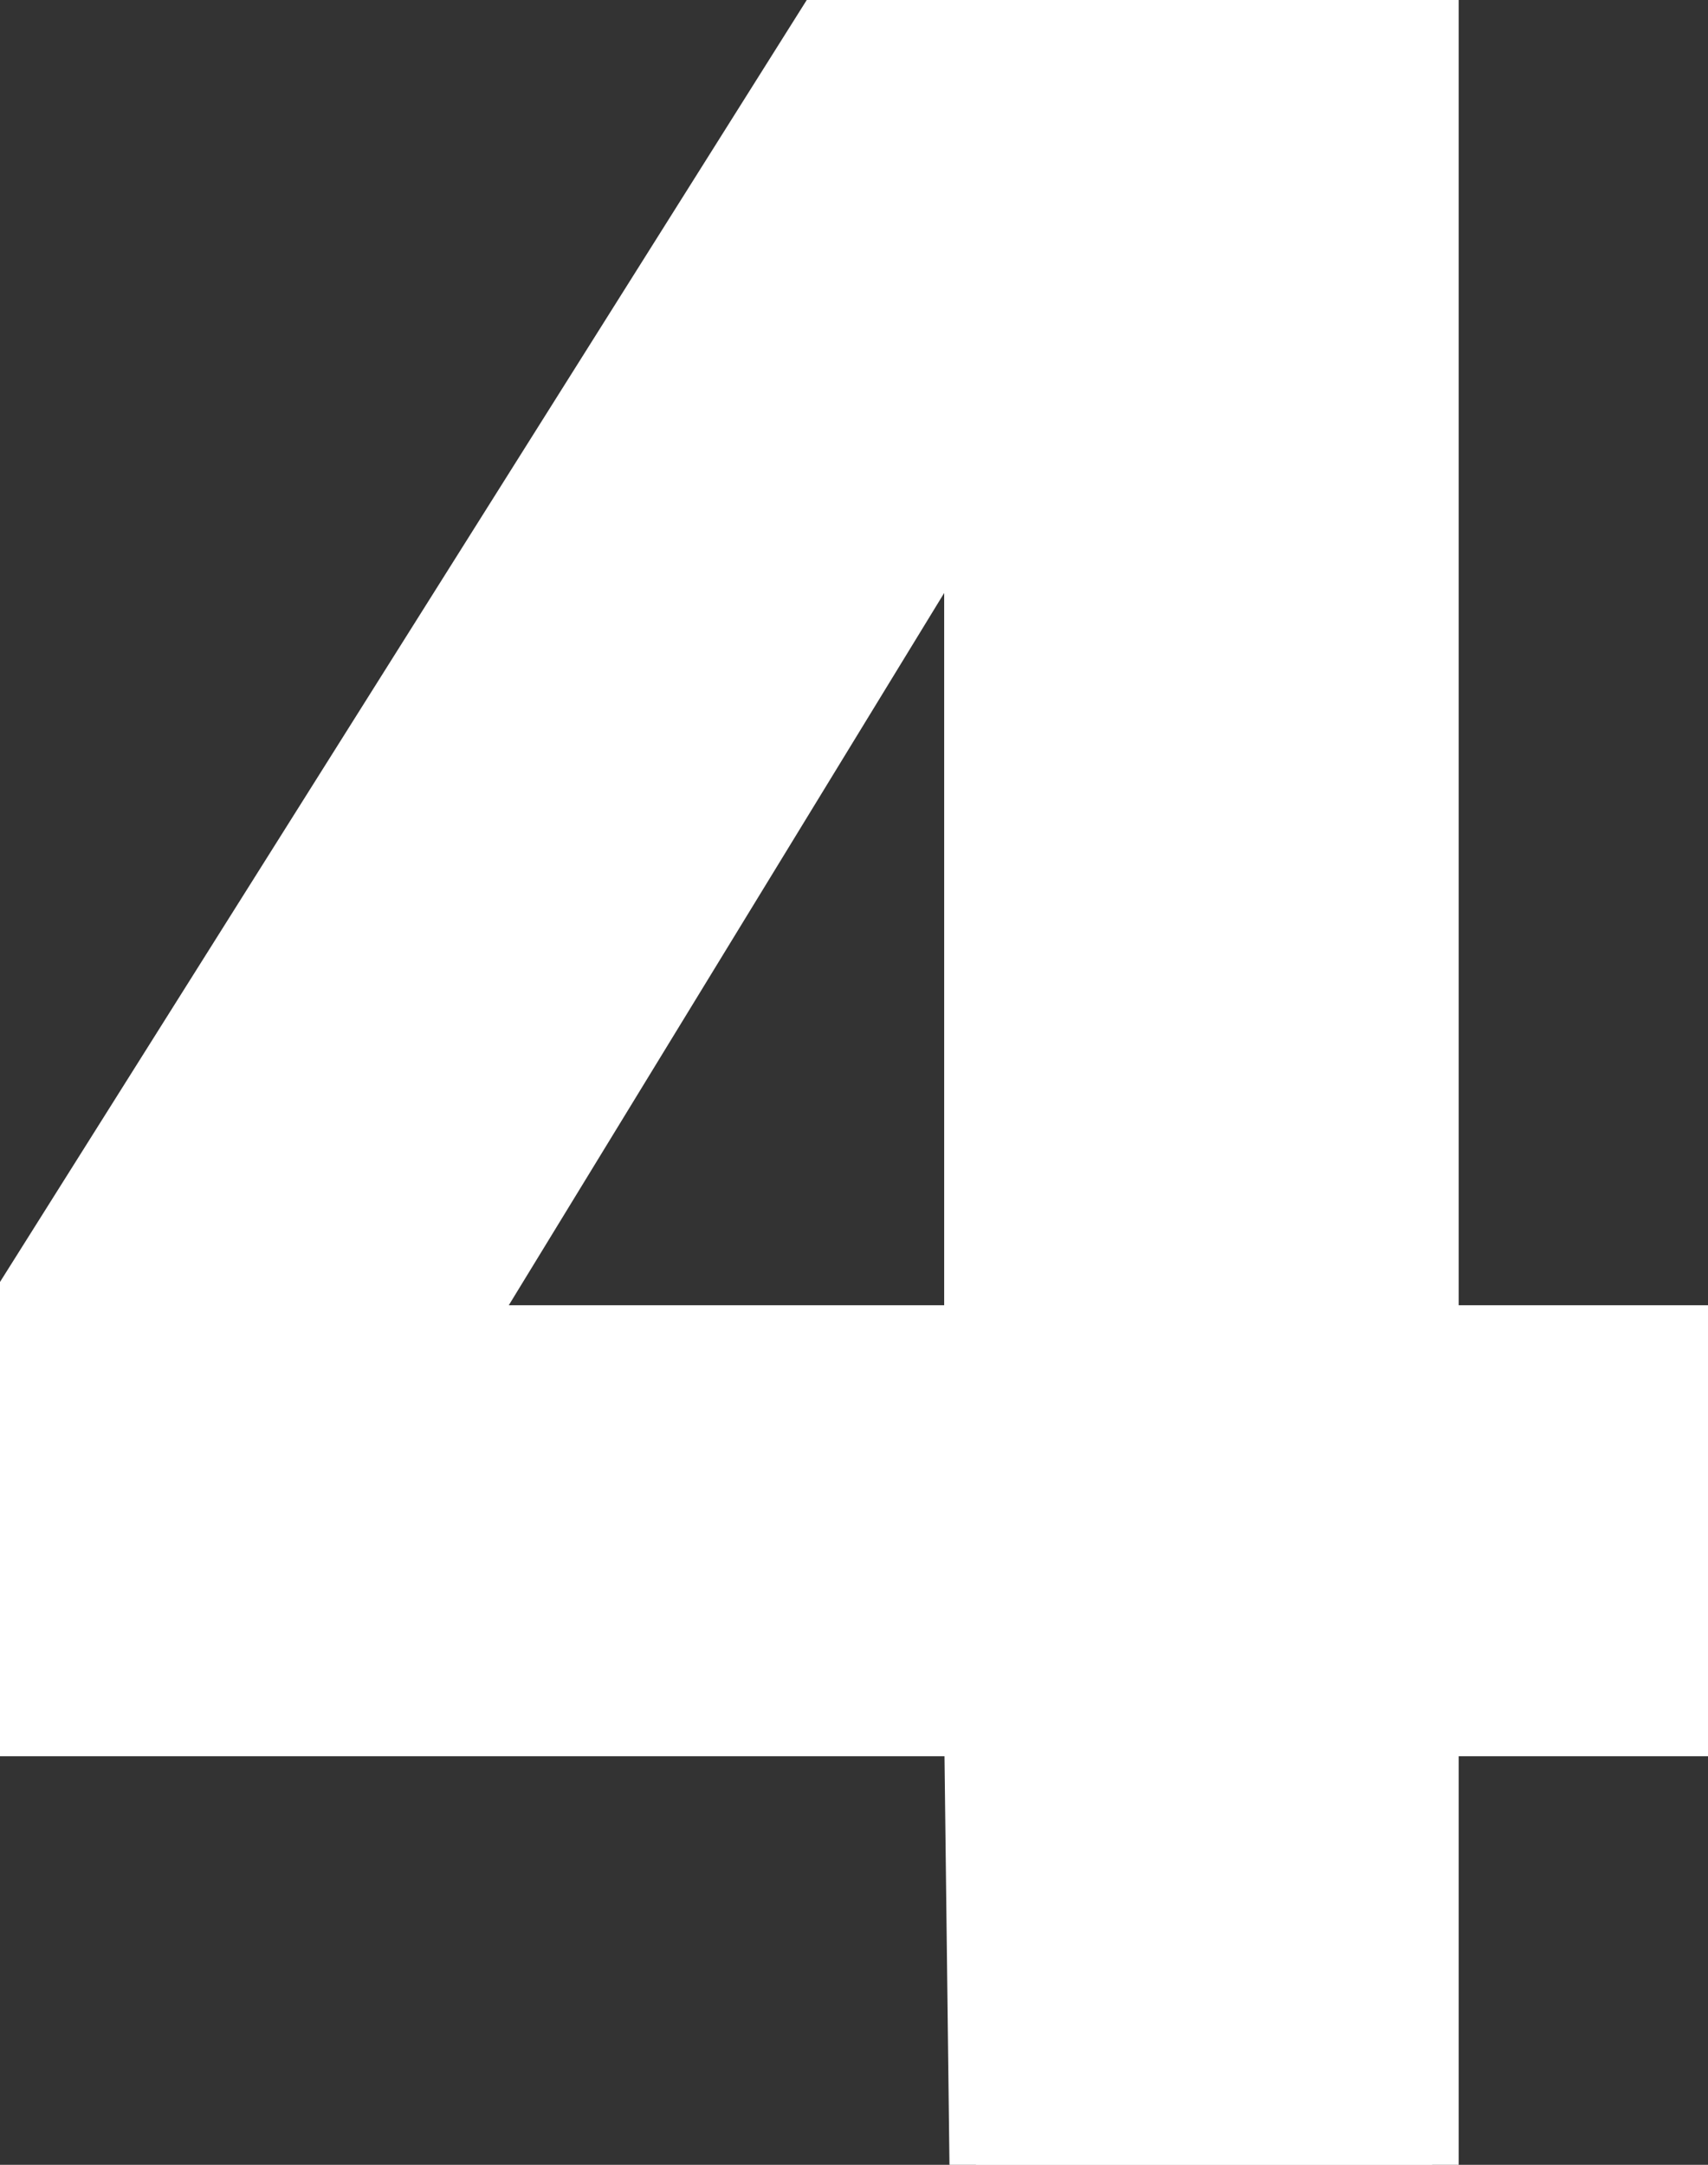
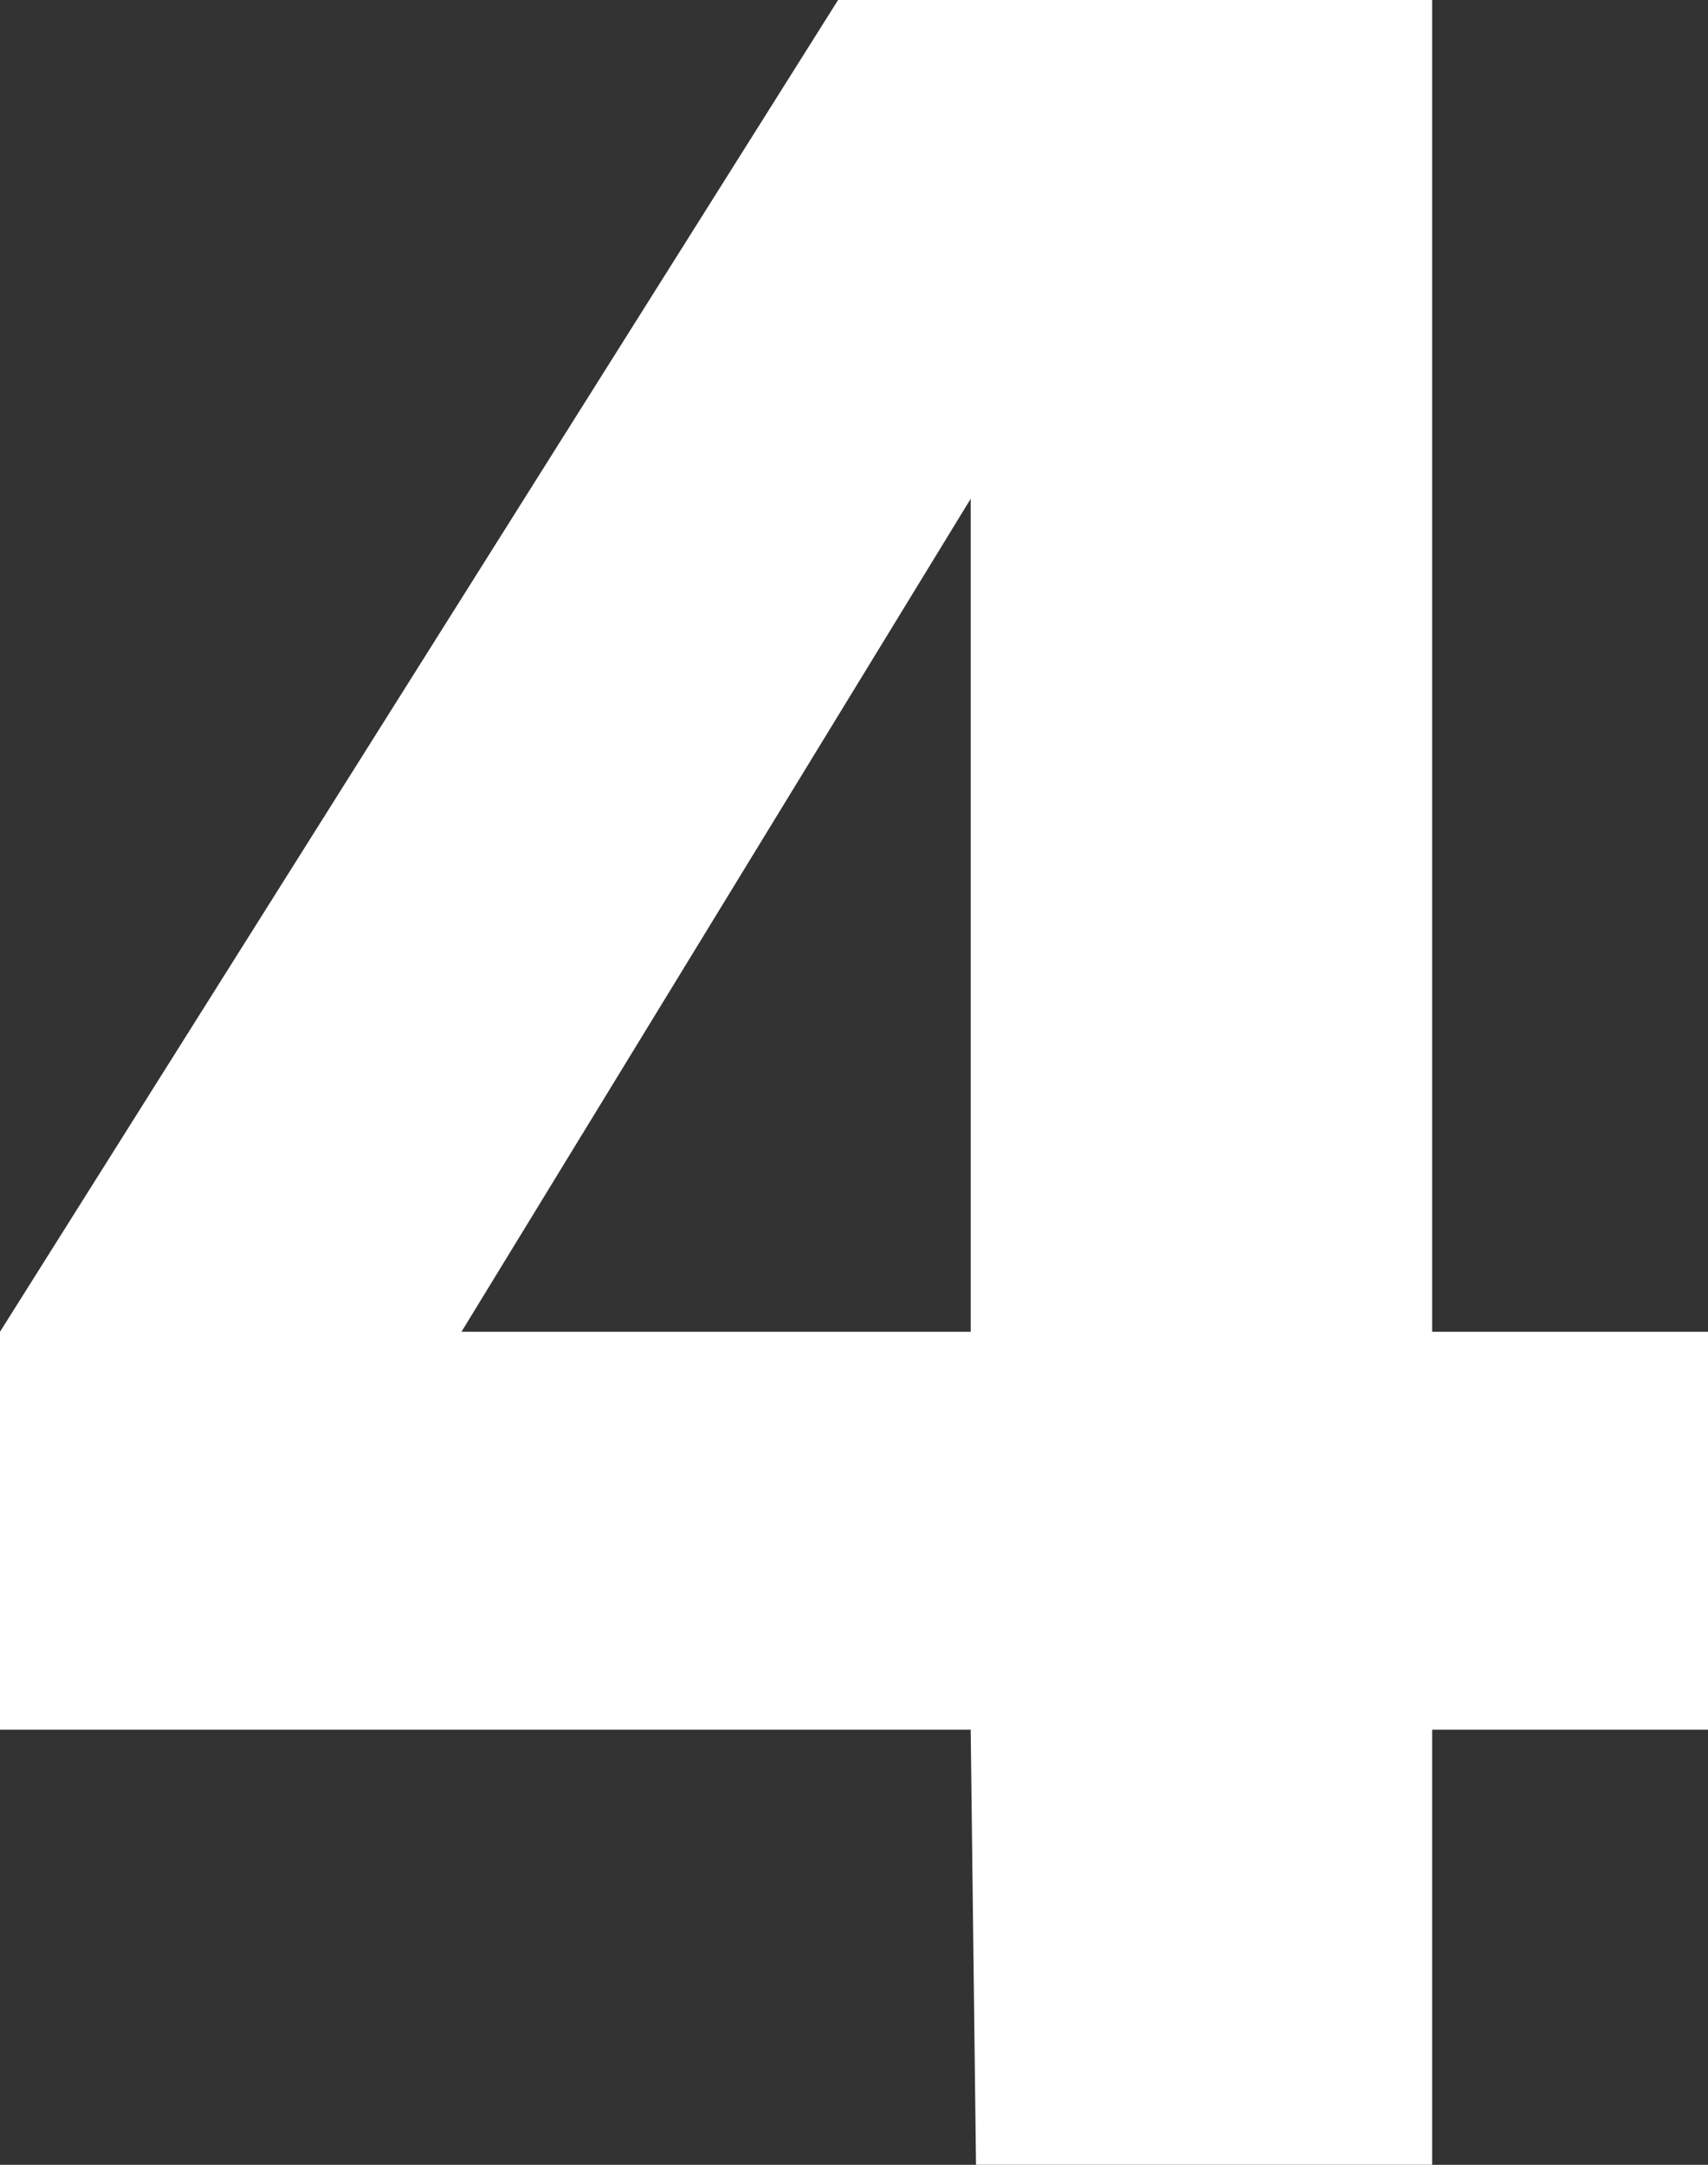
<svg xmlns="http://www.w3.org/2000/svg" version="1.1" id="레이어_1" x="0px" y="0px" viewBox="0 0 32.2 40.8" style="enable-background:new 0 0 32.2 40.8;" xml:space="preserve">
  <rect x="0" y="0" width="32.2" height="40.8" fill="#333333" stroke="none" />
  <style type="text/css">
	.st0{fill:#FFFFFF;}
	.st1{fill:none;stroke:#FFFFFF;}
</style>
  <path class="st0" d="M18.3,32.6H0v-7.5L15.8,0h11.2v25.1h5.3v7.5h-5.3v8.2h-8.6L18.3,32.6z M18.3,25.1V9.4L8.7,25.1H18.3z" />
-   <path class="st1" d="M18.3,32.6H0v-7.5L15.8,0h11.2v25.1h5.3v7.5h-5.3v8.2h-8.6L18.3,32.6z M18.3,25.1V9.4L8.7,25.1H18.3z" />
</svg>